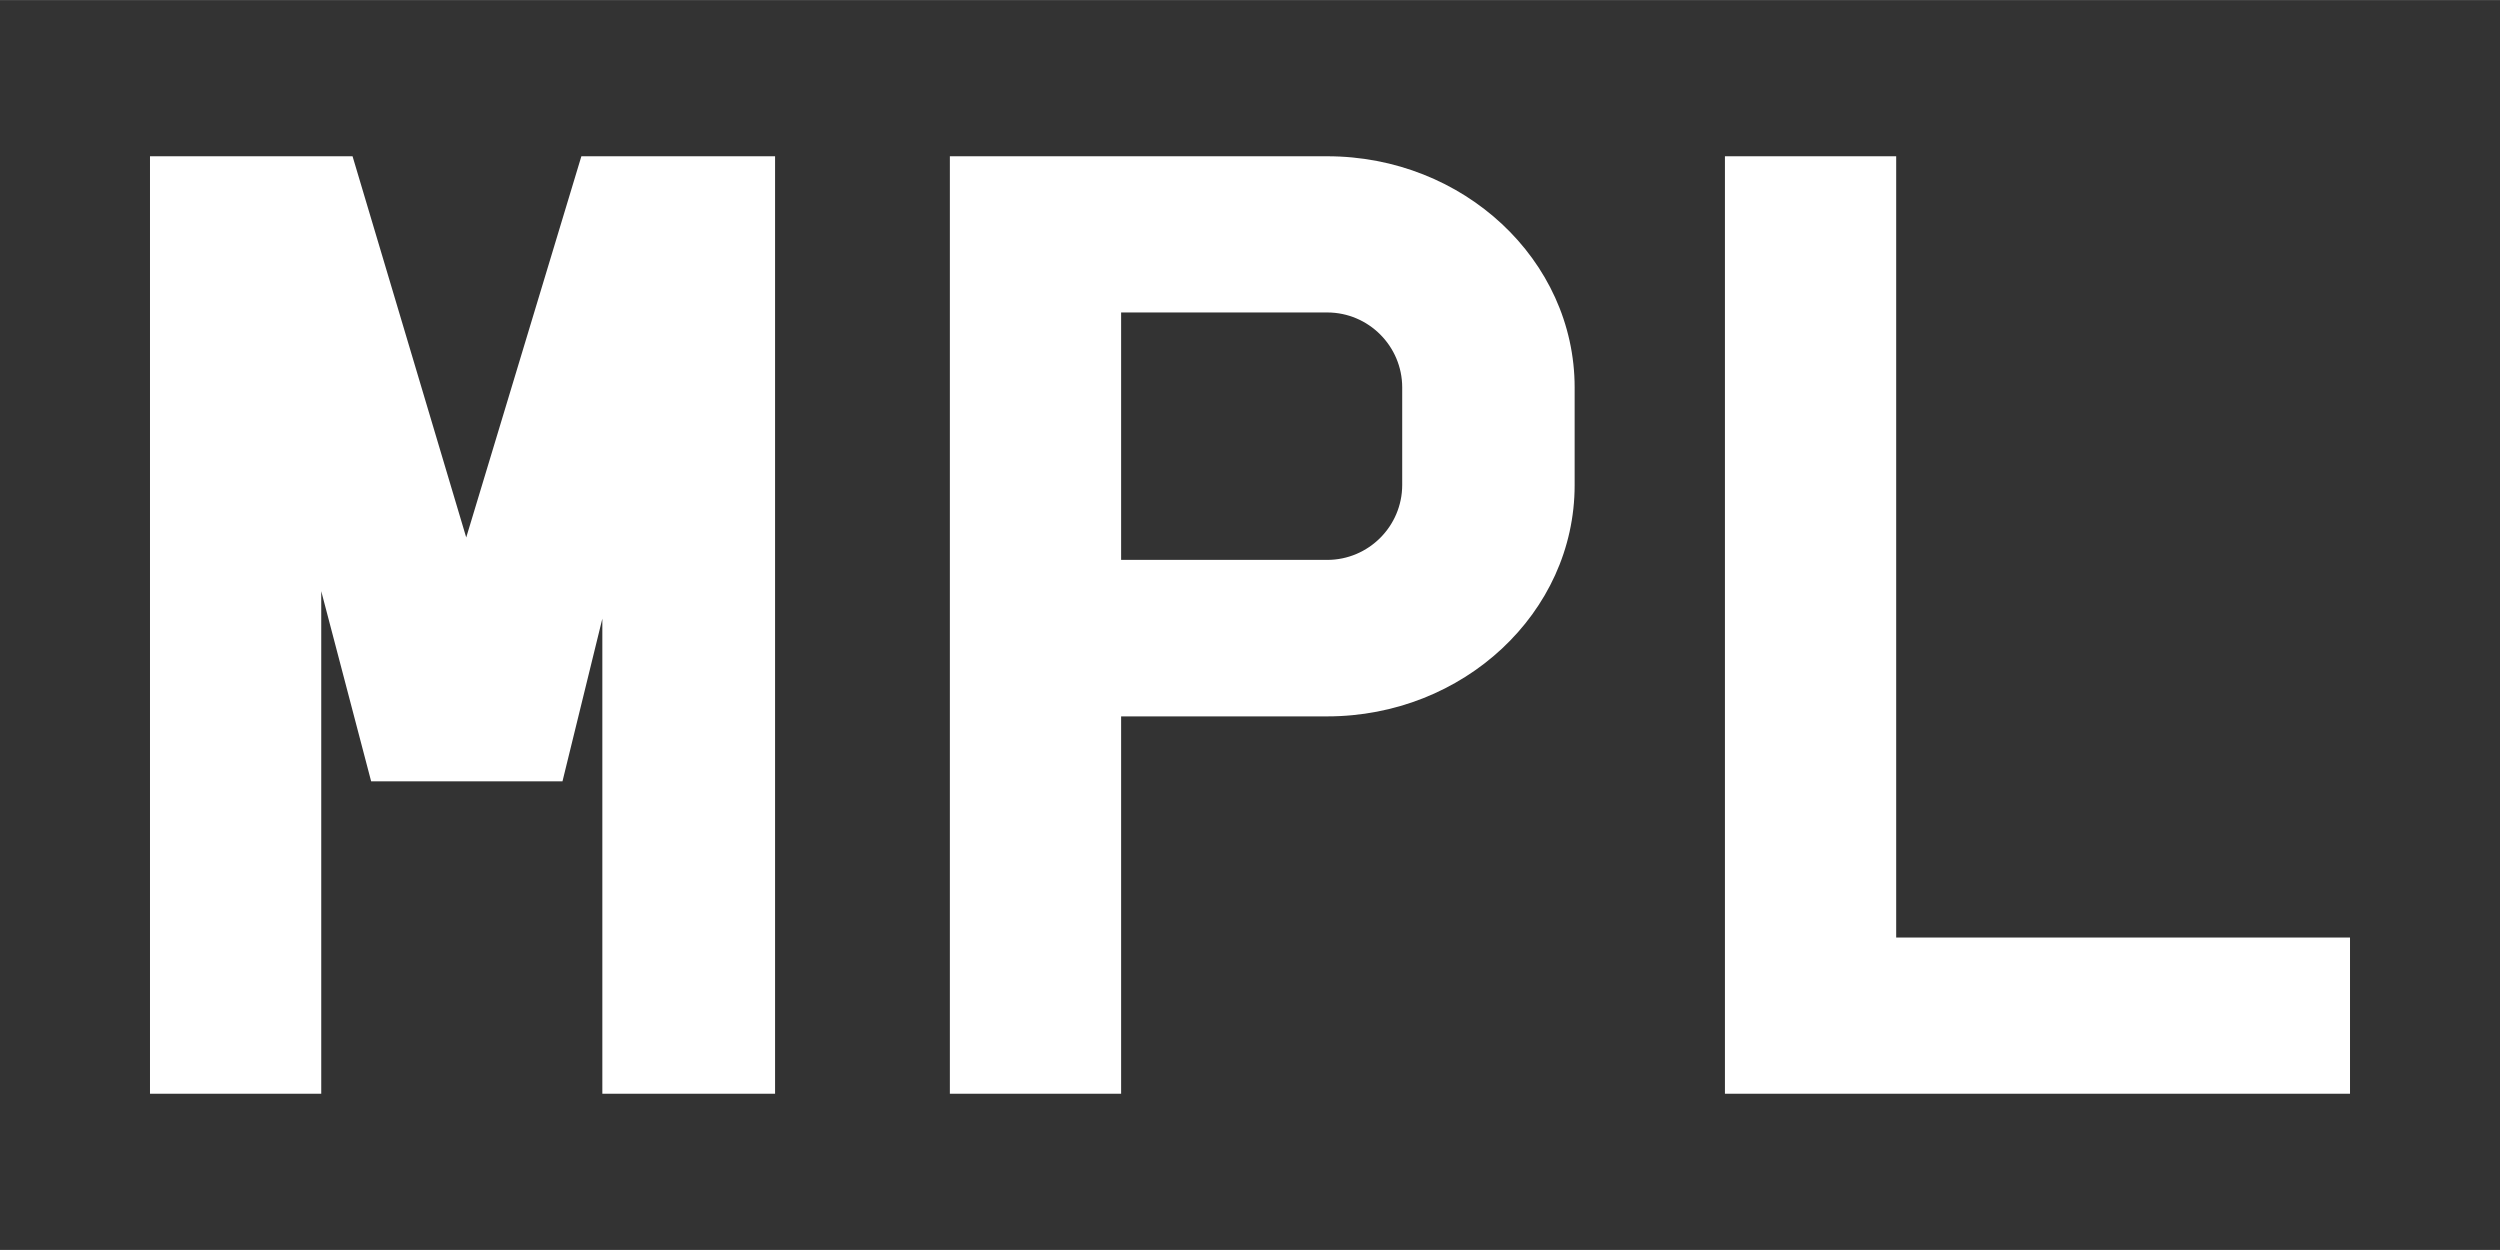
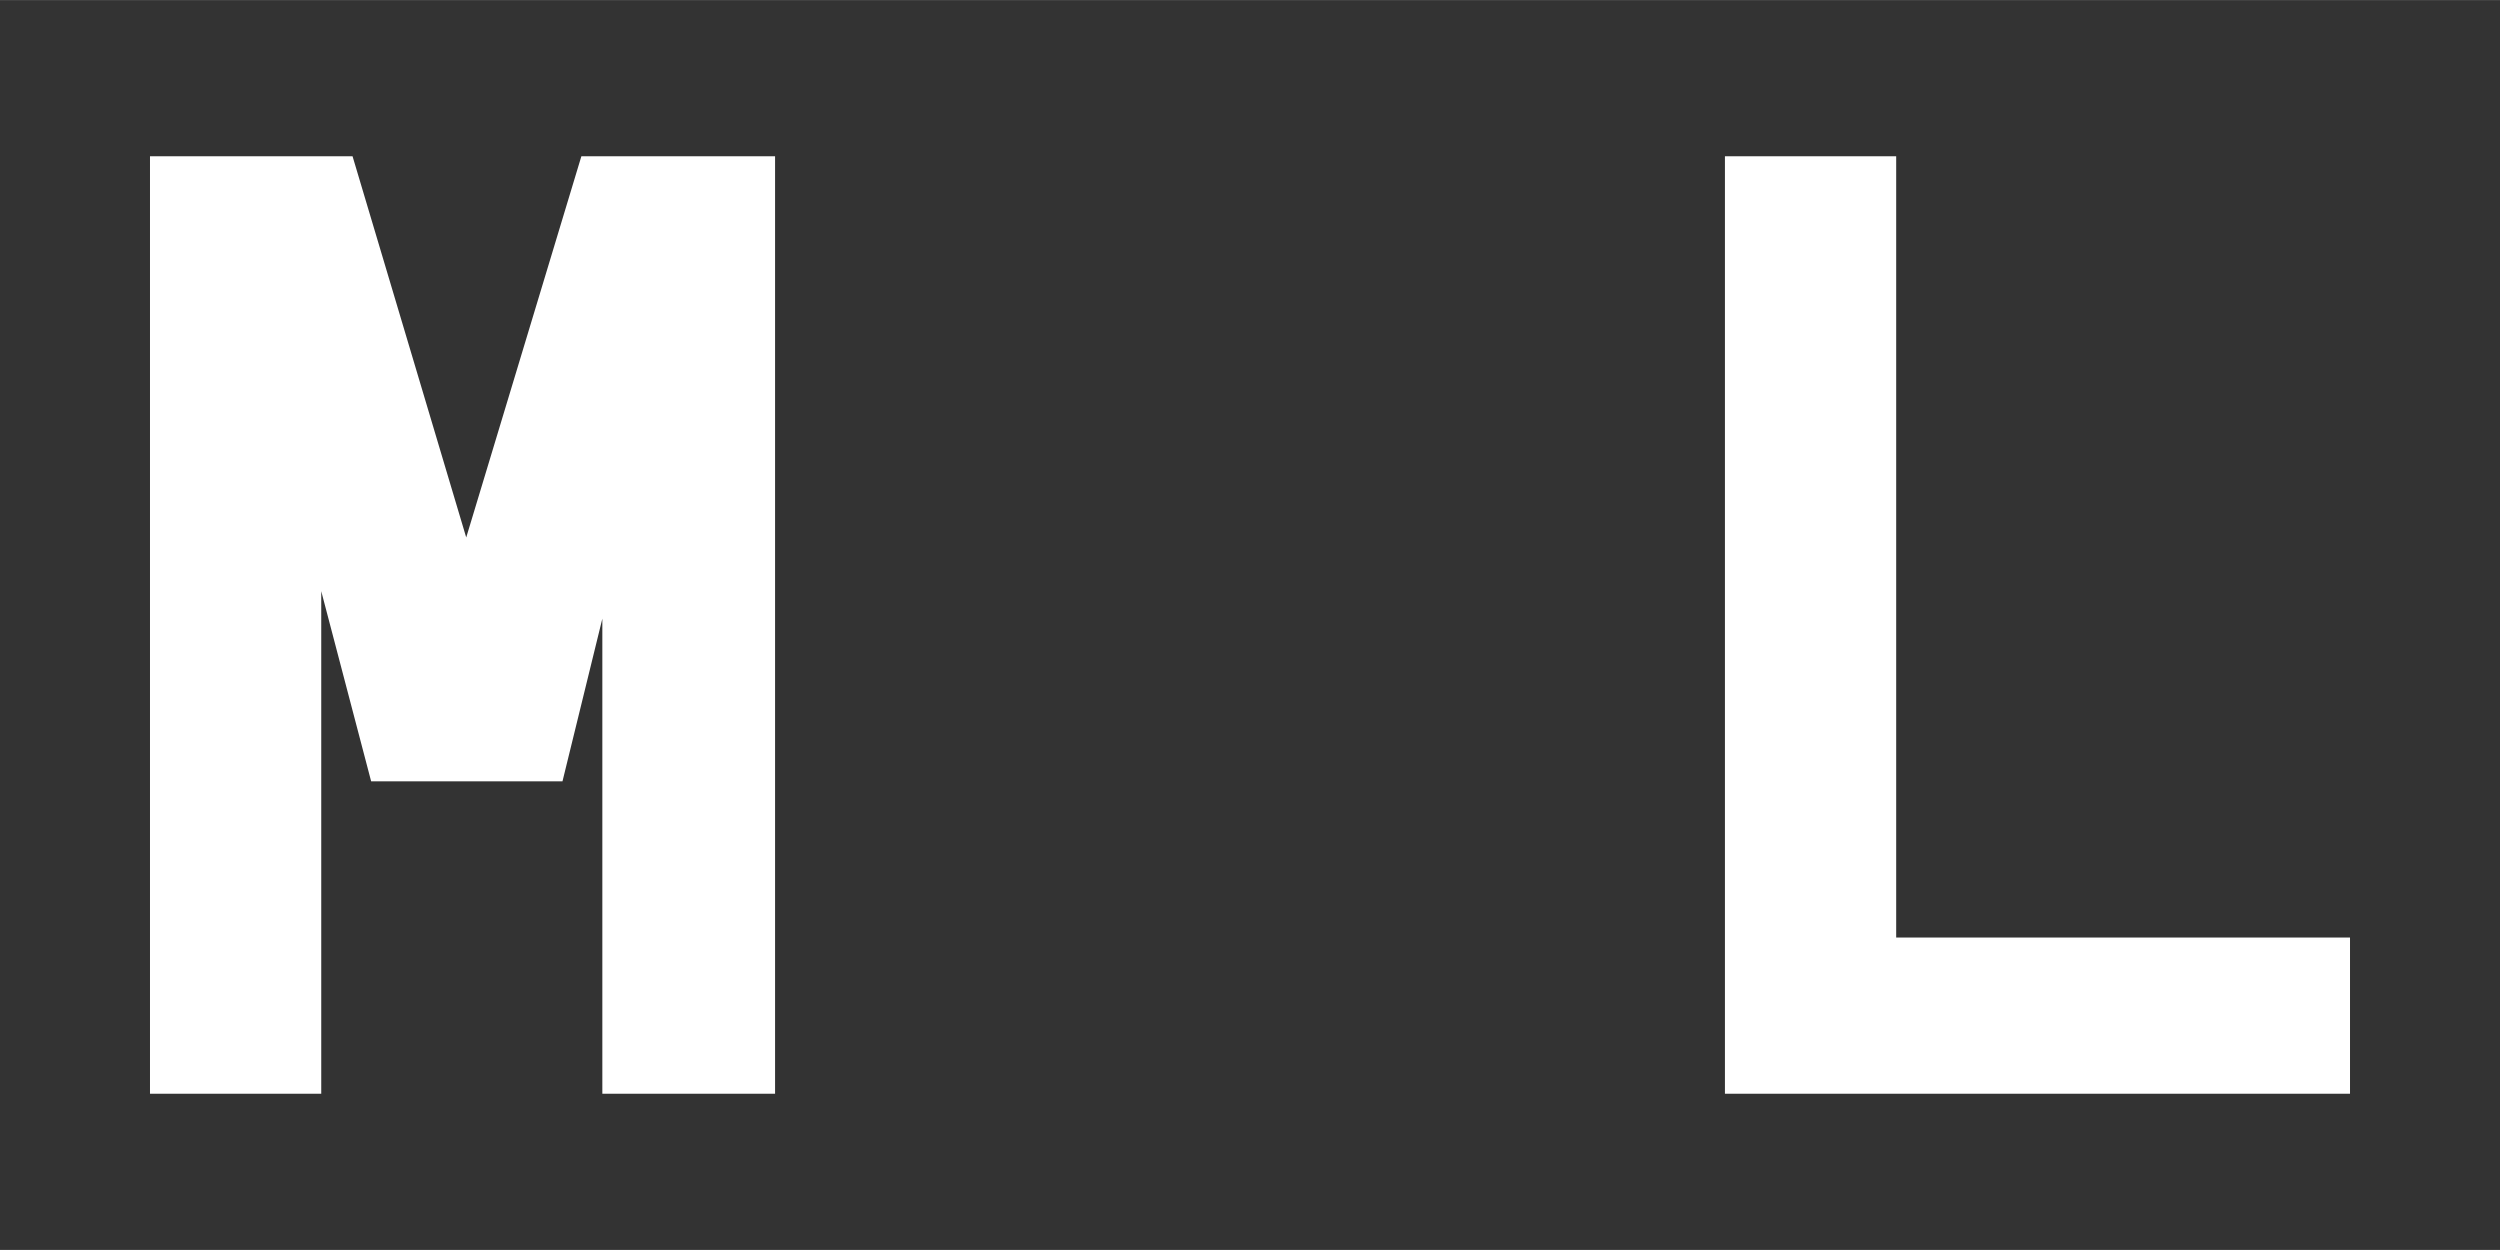
<svg xmlns="http://www.w3.org/2000/svg" width="32" height="16" viewBox="0 0 8.467 4.233" version="1.1" id="svg5">
  <defs id="defs2" />
  <g id="layer1">
    <g aria-label="MPL" id="text7578" style="font-weight:bold;font-size:4.233px;line-height:1.25;font-family:Kikakana23;-inkscape-font-specification:'Kikakana23 Bold';letter-spacing:0px;display:inline;fill:#ffffff;stroke-width:0.265">
      <rect style="fill:#333333;fill-opacity:1;stroke-width:0.066" id="rect2347-5" width="8.467" height="4.233" x="2.1419068e-07" y="1.0709534e-07" />
      <path d="M 0.508,0.529 V 3.704 H 1.088 V 2.002 L 1.257,2.646 H 1.905 L 2.04,2.095 V 3.704 H 2.625 V 0.529 H 1.969 L 1.579,1.82 1.194,0.529 Z" id="path7580" style="fill:#ffffff;fill-opacity:1" />
-       <path d="M 3.217,0.529 V 3.704 H 3.797 V 2.426 h 0.698 c 0.461,0 0.838,-0.351 0.838,-0.783 V 1.312 c 0,-0.432 -0.377,-0.783 -0.838,-0.783 z M 3.797,1.058 h 0.698 c 0.14,0 0.254,0.114 0.254,0.254 v 0.33 c 0,0.14 -0.114,0.254 -0.254,0.254 H 3.797 Z" id="path7582" style="fill:#ffffff;fill-opacity:1" />
-       <path d="M 5.842,0.529 V 3.704 H 7.959 V 3.175 H 6.422 V 0.529 Z" id="path7584" style="fill:#ffffff;fill-opacity:1" />
+       <path d="M 5.842,0.529 V 3.704 H 7.959 V 3.175 H 6.422 V 0.529 " id="path7584" style="fill:#ffffff;fill-opacity:1" />
    </g>
  </g>
</svg>